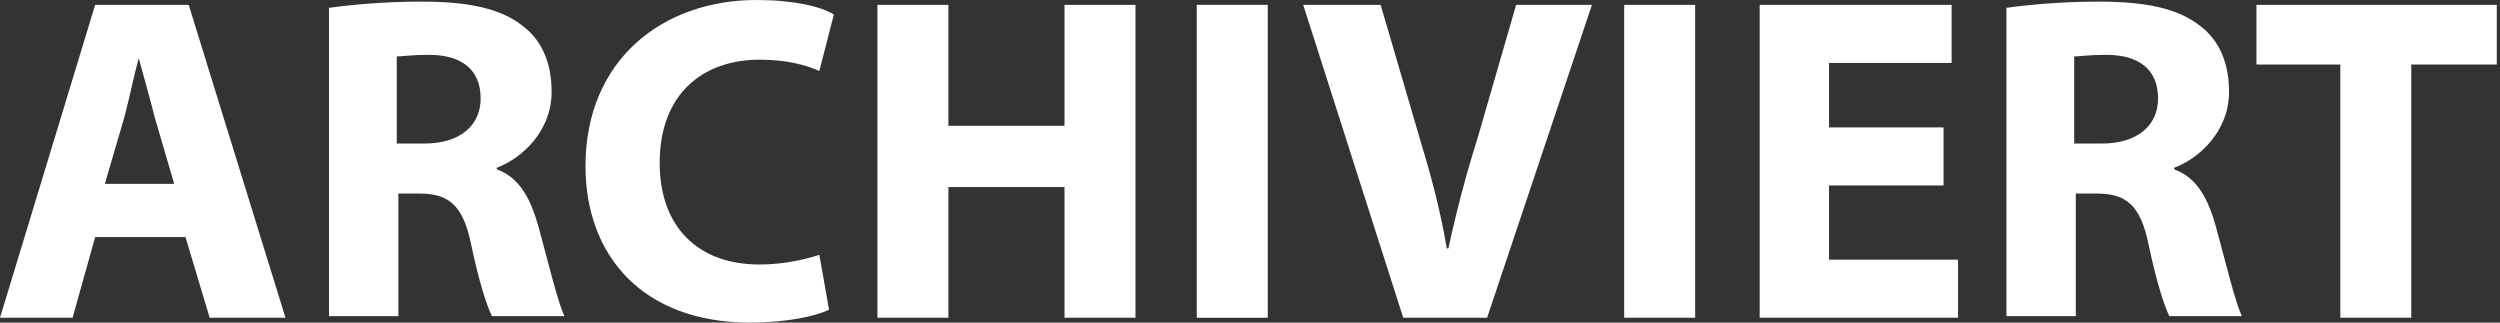
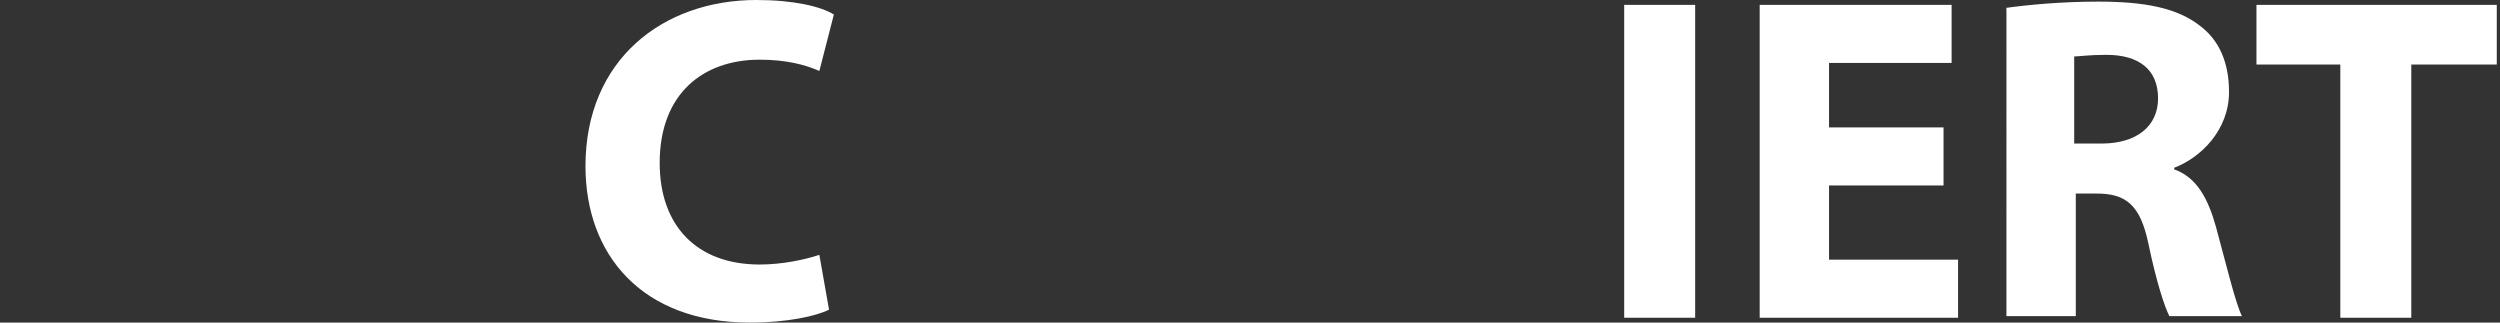
<svg xmlns="http://www.w3.org/2000/svg" version="1.1" width="155px" height="20px" viewBox="0 0 155 20">
  <rect x="0" y="0" width="155" height="20" fill="#333333" stroke="none" />
  <path fill="#FFFFFF" d="M145.1,4h-5.2V0.3h14.9V4h-5.3v15.7h-4.4V4z" />
  <path fill="#FFFFFF" d="M124.3,0.5c1.4-0.2,3.5-0.4,5.8-0.4c2.9,0,4.9,0.4,6.3,1.5c1.2,0.9,1.8,2.3,1.8,4.1c0,2.4-1.8,4.1-3.4,4.7  v0.1c1.4,0.5,2.1,1.8,2.6,3.6c0.6,2.2,1.2,4.7,1.6,5.5h-4.5c-0.3-0.6-0.8-2.1-1.3-4.5c-0.5-2.4-1.4-3.1-3.2-3.1h-1.3v7.6h-4.3V0.5z   M128.6,8.9h1.7c2.2,0,3.5-1.1,3.5-2.8c0-1.8-1.2-2.7-3.2-2.7c-1.1,0-1.7,0.1-2,0.1V8.9z" />
  <path fill="#FFFFFF" d="M120.5,11.5h-7.1v4.6h8v3.6h-12.3V0.3h11.9v3.6h-7.6v4h7.1V11.5z" />
  <path fill="#FFFFFF" d="M105.1,0.3v19.4h-4.4V0.3H105.1z" />
-   <path fill="#FFFFFF" d="M87,19.7L80.8,0.3h4.8l2.4,8.2c0.7,2.3,1.3,4.5,1.7,6.9h0.1c0.5-2.3,1.1-4.6,1.8-6.8L94,0.3h4.7l-6.5,19.4  H87z" />
-   <path fill="#FFFFFF" d="M78.6,0.3v19.4h-4.4V0.3H78.6z" />
-   <path fill="#FFFFFF" d="M58.8,0.3v7.5H66V0.3h4.4v19.4H66v-8.1h-7.2v8.1h-4.4V0.3H58.8z" />
+   <path fill="#FFFFFF" d="M78.6,0.3v19.4V0.3H78.6z" />
  <path fill="#FFFFFF" d="M51.4,19.2c-0.8,0.4-2.6,0.8-4.9,0.8c-6.7,0-10.2-4.2-10.2-9.7C36.3,3.7,41.1,0,46.9,0c2.3,0,4,0.4,4.8,0.9  l-0.9,3.5c-0.9-0.4-2.1-0.7-3.7-0.7c-3.5,0-6.2,2.1-6.2,6.4c0,3.9,2.3,6.3,6.2,6.3c1.4,0,2.8-0.3,3.7-0.6L51.4,19.2z" />
-   <path fill="#FFFFFF" d="M20.3,0.5c1.4-0.2,3.5-0.4,5.8-0.4c2.9,0,4.9,0.4,6.3,1.5c1.2,0.9,1.8,2.3,1.8,4.1c0,2.4-1.8,4.1-3.4,4.7  v0.1c1.4,0.5,2.1,1.8,2.6,3.6c0.6,2.2,1.2,4.7,1.6,5.5h-4.5c-0.3-0.6-0.8-2.1-1.3-4.5c-0.5-2.4-1.4-3.1-3.2-3.1h-1.3v7.6h-4.3V0.5z   M24.6,8.9h1.7c2.2,0,3.5-1.1,3.5-2.8c0-1.8-1.2-2.7-3.2-2.7c-1.1,0-1.7,0.1-2,0.1V8.9z" />
-   <path fill="#FFFFFF" d="M5.9,14.7l-1.4,5H0L5.9,0.3h5.8l6,19.4h-4.7l-1.5-5H5.9z M10.8,11.4L9.6,7.3c-0.3-1.2-0.7-2.6-1-3.7H8.6  C8.3,4.7,8,6.2,7.7,7.3l-1.2,4.1H10.8z" />
</svg>